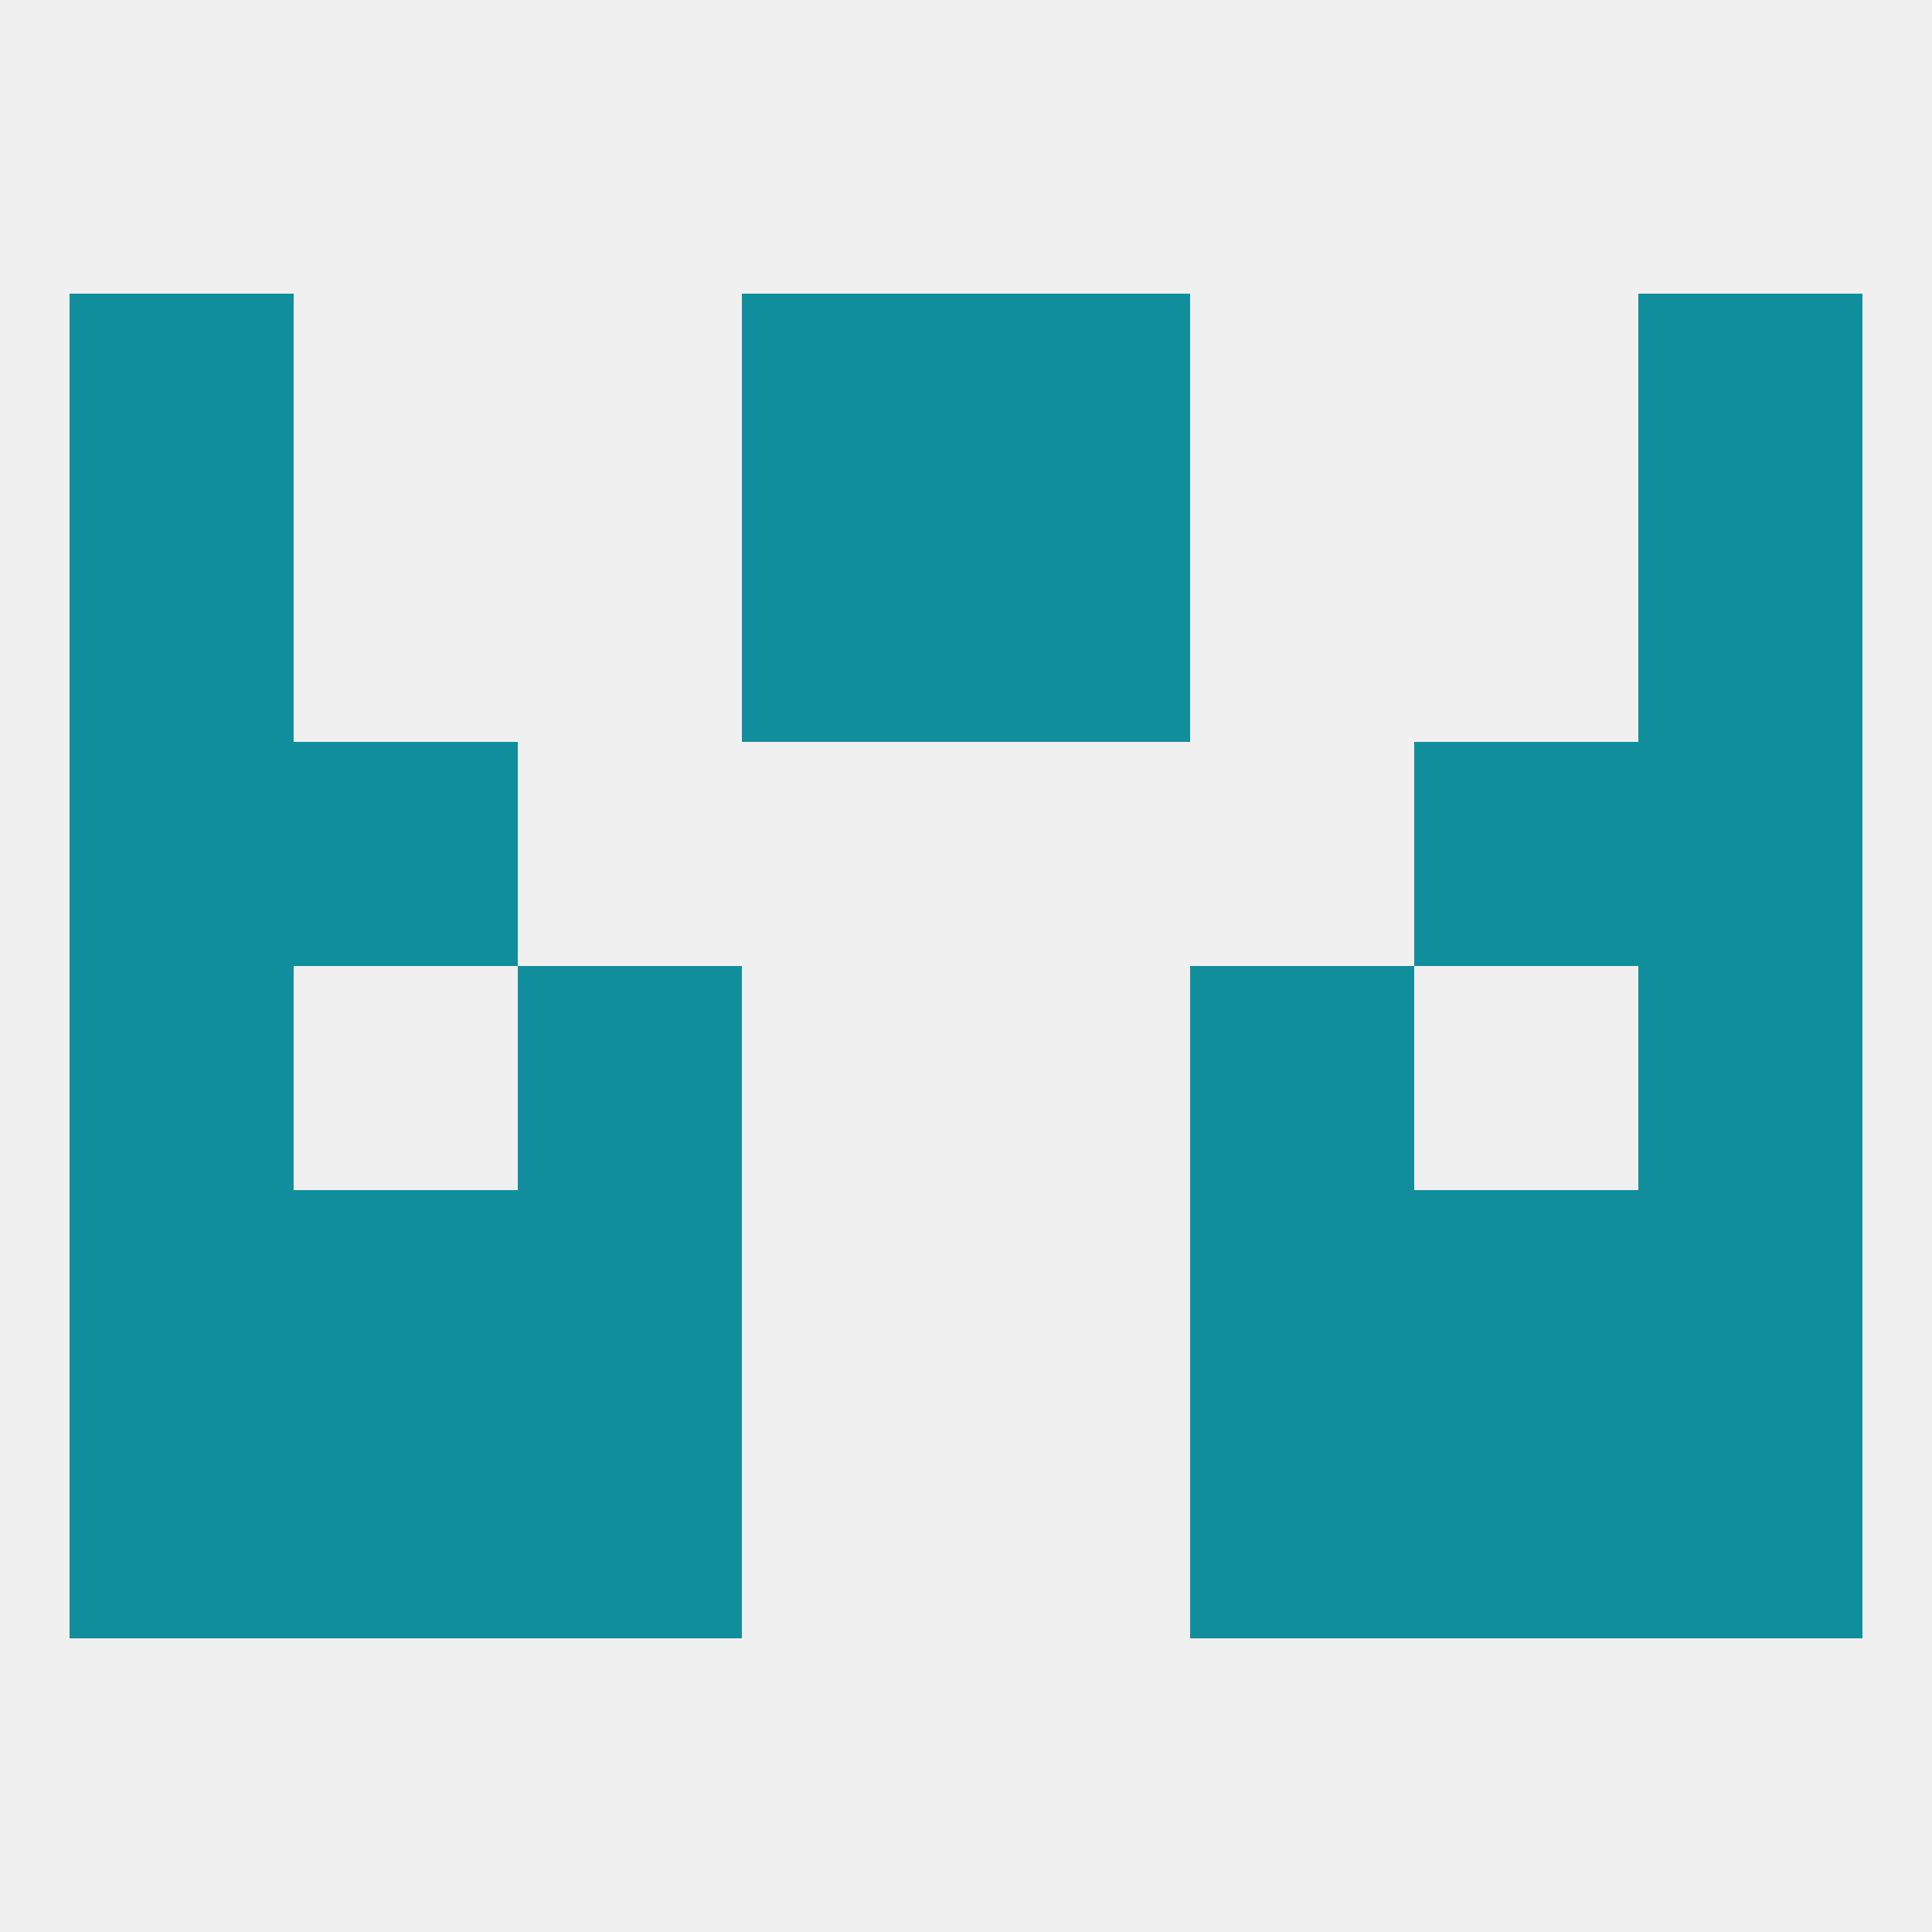
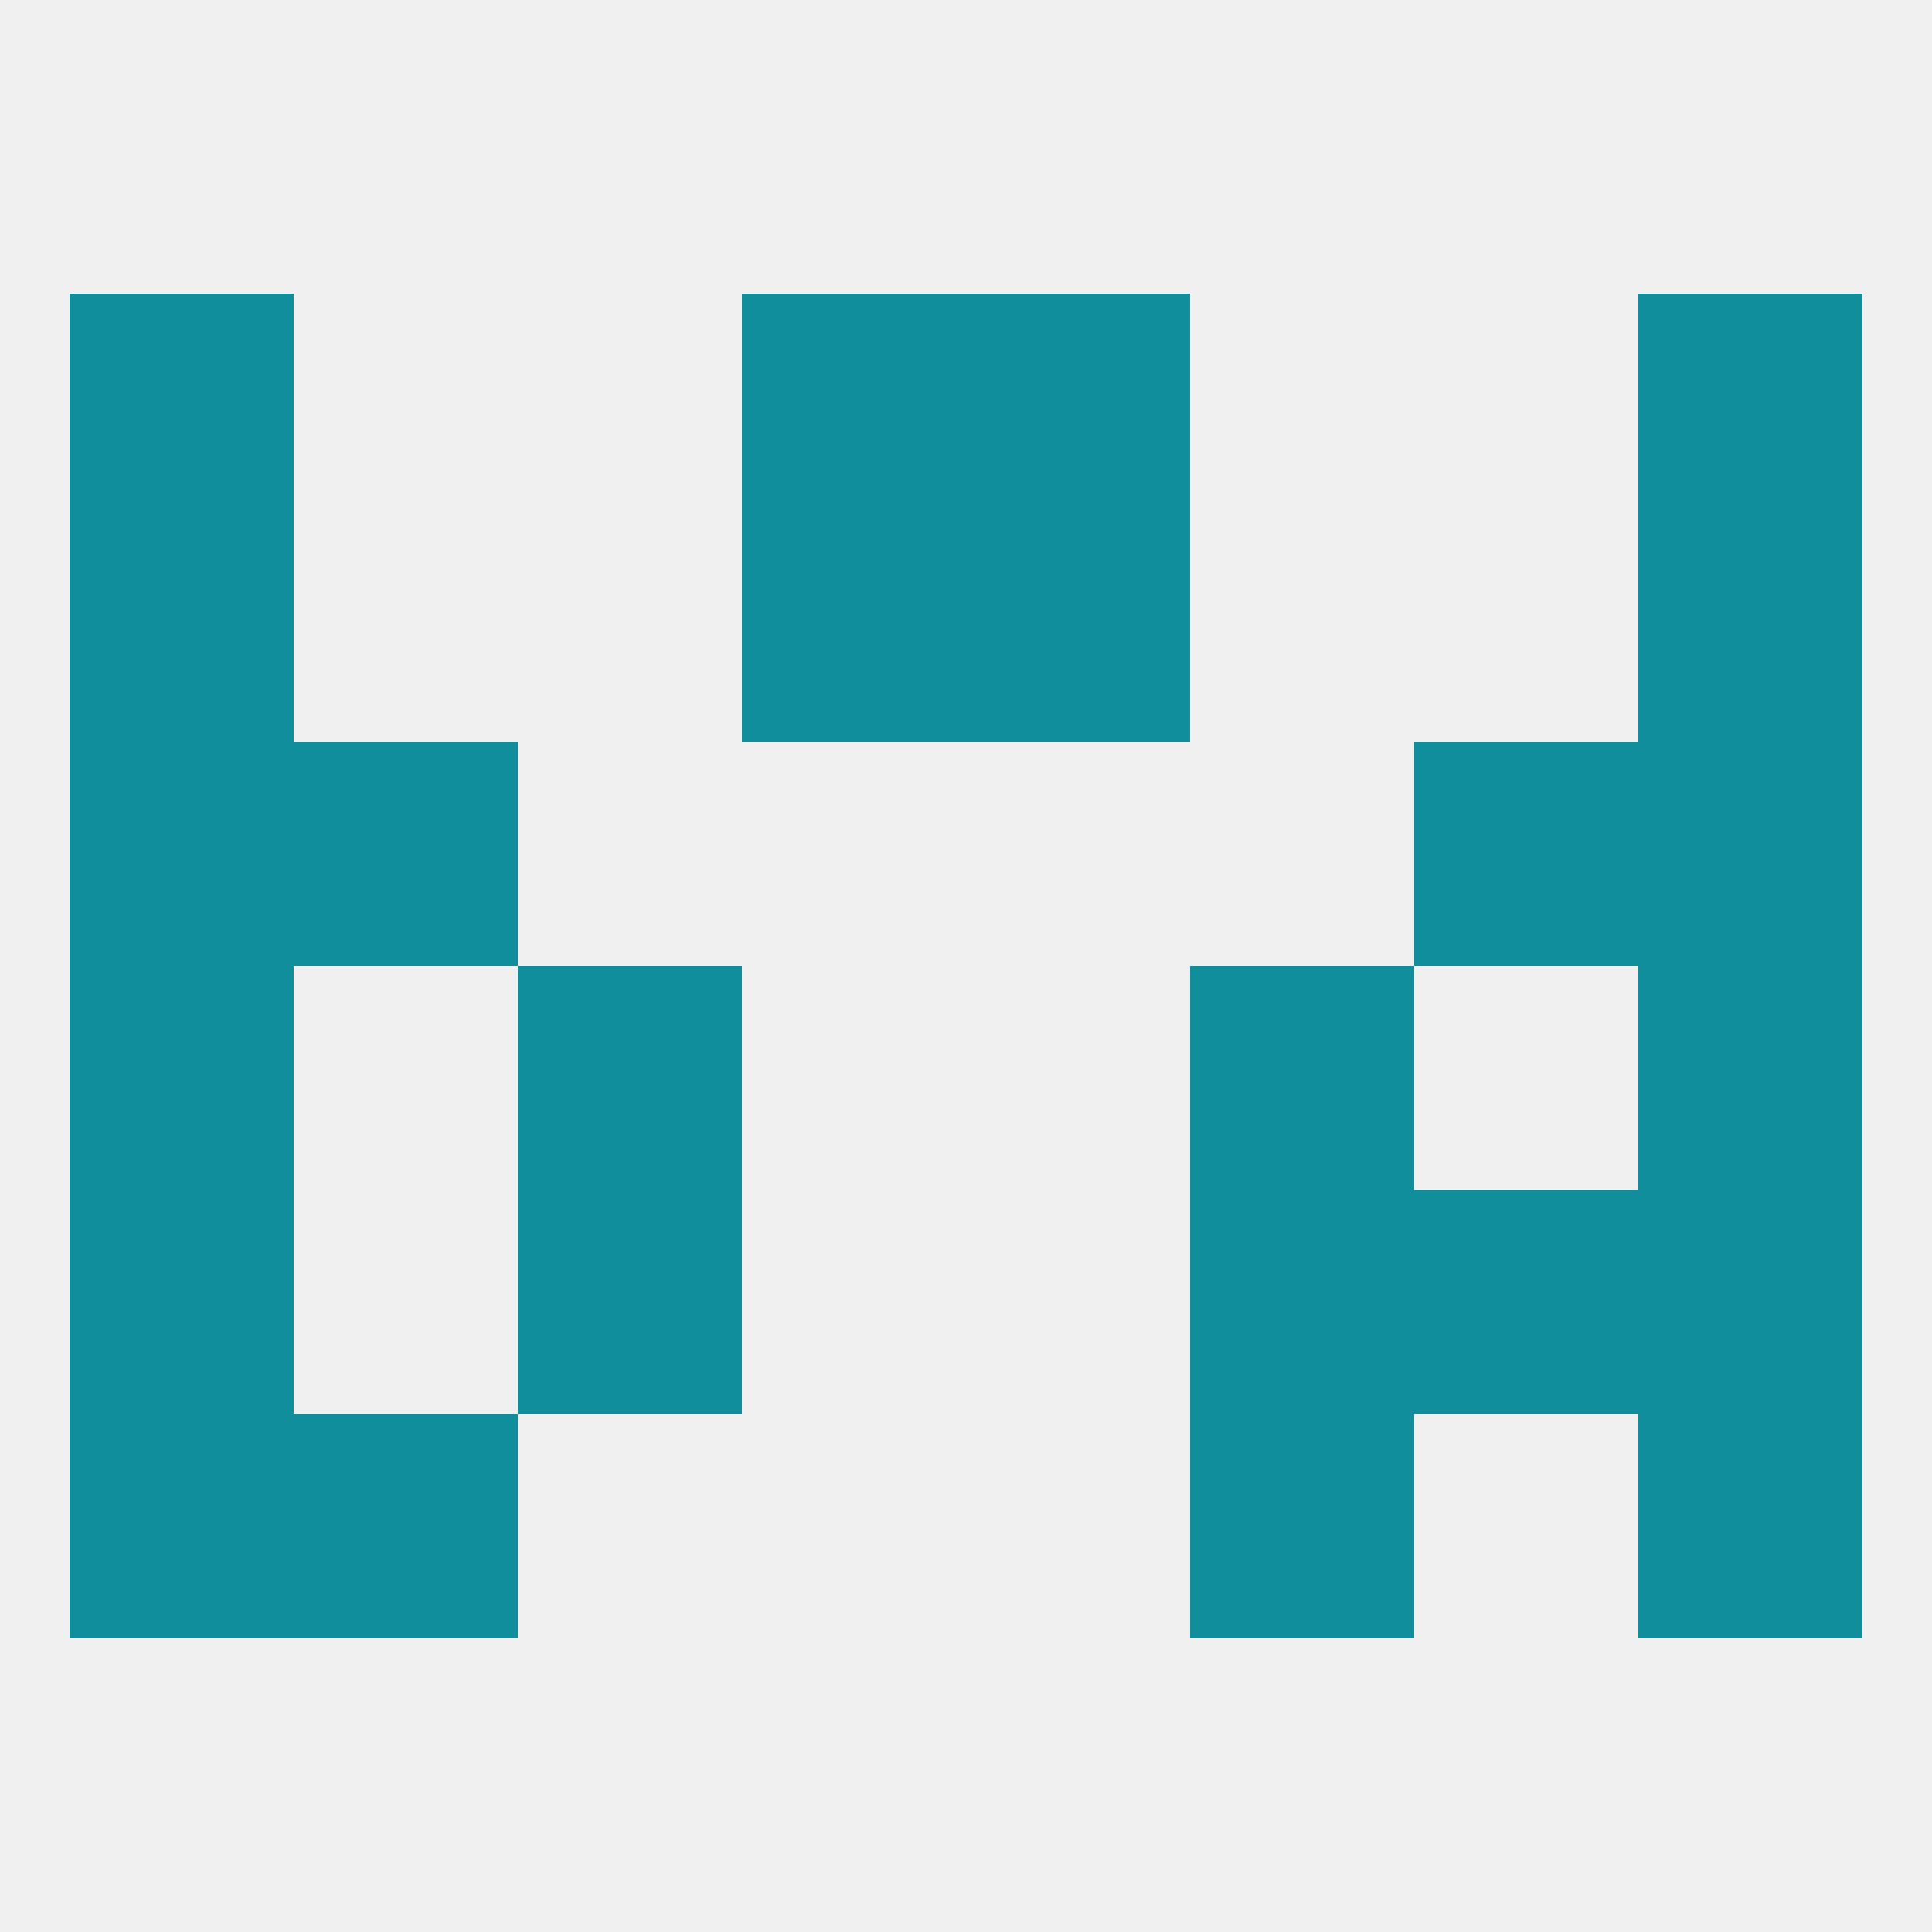
<svg xmlns="http://www.w3.org/2000/svg" version="1.1" baseprofile="full" width="250" height="250" viewBox="0 0 250 250">
  <rect width="100%" height="100%" fill="rgba(240,240,240,255)" />
  <rect x="9" y="67" width="29" height="29" fill="rgba(17,142,156,255)" />
  <rect x="212" y="67" width="29" height="29" fill="rgba(17,142,156,255)" />
  <rect x="96" y="67" width="29" height="29" fill="rgba(17,142,156,255)" />
  <rect x="125" y="67" width="29" height="29" fill="rgba(17,142,156,255)" />
  <rect x="9" y="38" width="29" height="29" fill="rgba(17,142,156,255)" />
  <rect x="212" y="38" width="29" height="29" fill="rgba(17,142,156,255)" />
  <rect x="96" y="38" width="29" height="29" fill="rgba(17,142,156,255)" />
  <rect x="125" y="38" width="29" height="29" fill="rgba(17,142,156,255)" />
-   <rect x="38" y="154" width="29" height="29" fill="rgba(17,142,156,255)" />
  <rect x="183" y="154" width="29" height="29" fill="rgba(17,142,156,255)" />
  <rect x="67" y="154" width="29" height="29" fill="rgba(17,142,156,255)" />
  <rect x="154" y="154" width="29" height="29" fill="rgba(17,142,156,255)" />
  <rect x="9" y="154" width="29" height="29" fill="rgba(17,142,156,255)" />
  <rect x="212" y="154" width="29" height="29" fill="rgba(17,142,156,255)" />
-   <rect x="67" y="183" width="29" height="29" fill="rgba(17,142,156,255)" />
  <rect x="154" y="183" width="29" height="29" fill="rgba(17,142,156,255)" />
  <rect x="38" y="183" width="29" height="29" fill="rgba(17,142,156,255)" />
-   <rect x="183" y="183" width="29" height="29" fill="rgba(17,142,156,255)" />
  <rect x="9" y="183" width="29" height="29" fill="rgba(17,142,156,255)" />
  <rect x="212" y="183" width="29" height="29" fill="rgba(17,142,156,255)" />
  <rect x="9" y="125" width="29" height="29" fill="rgba(17,142,156,255)" />
  <rect x="212" y="125" width="29" height="29" fill="rgba(17,142,156,255)" />
  <rect x="67" y="125" width="29" height="29" fill="rgba(17,142,156,255)" />
  <rect x="154" y="125" width="29" height="29" fill="rgba(17,142,156,255)" />
  <rect x="9" y="96" width="29" height="29" fill="rgba(17,142,156,255)" />
  <rect x="212" y="96" width="29" height="29" fill="rgba(17,142,156,255)" />
  <rect x="38" y="96" width="29" height="29" fill="rgba(17,142,156,255)" />
  <rect x="183" y="96" width="29" height="29" fill="rgba(17,142,156,255)" />
</svg>